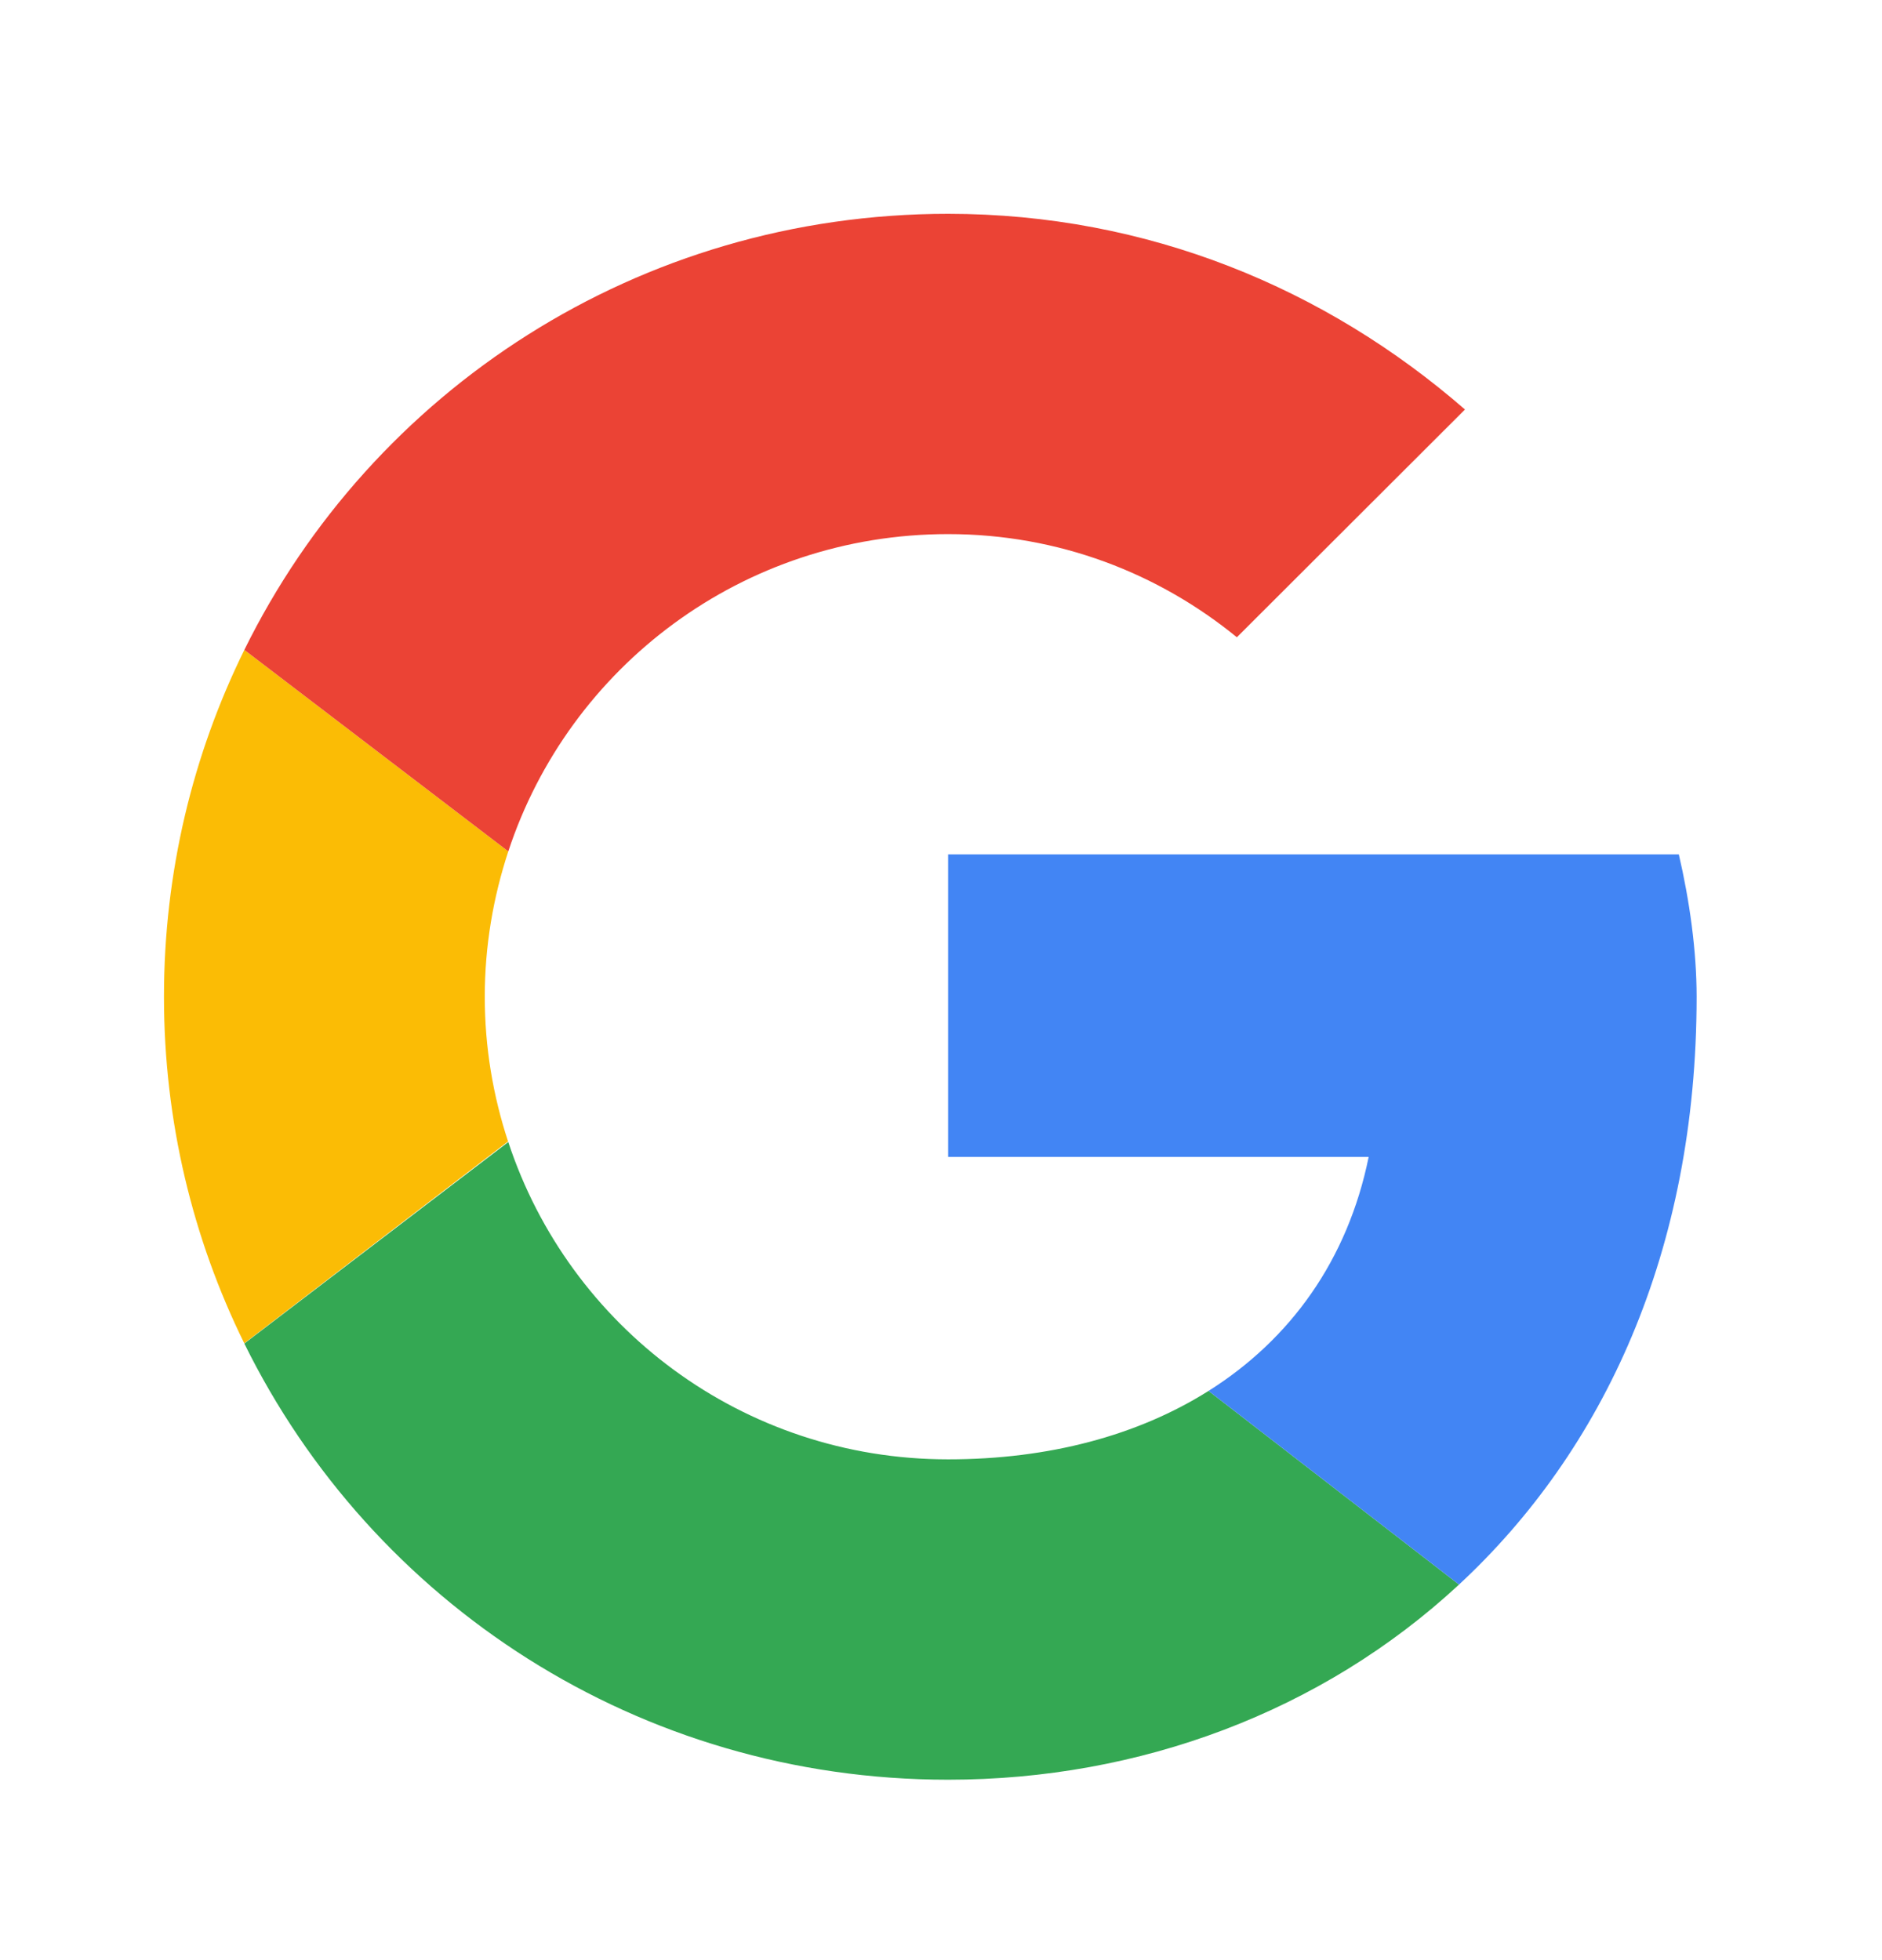
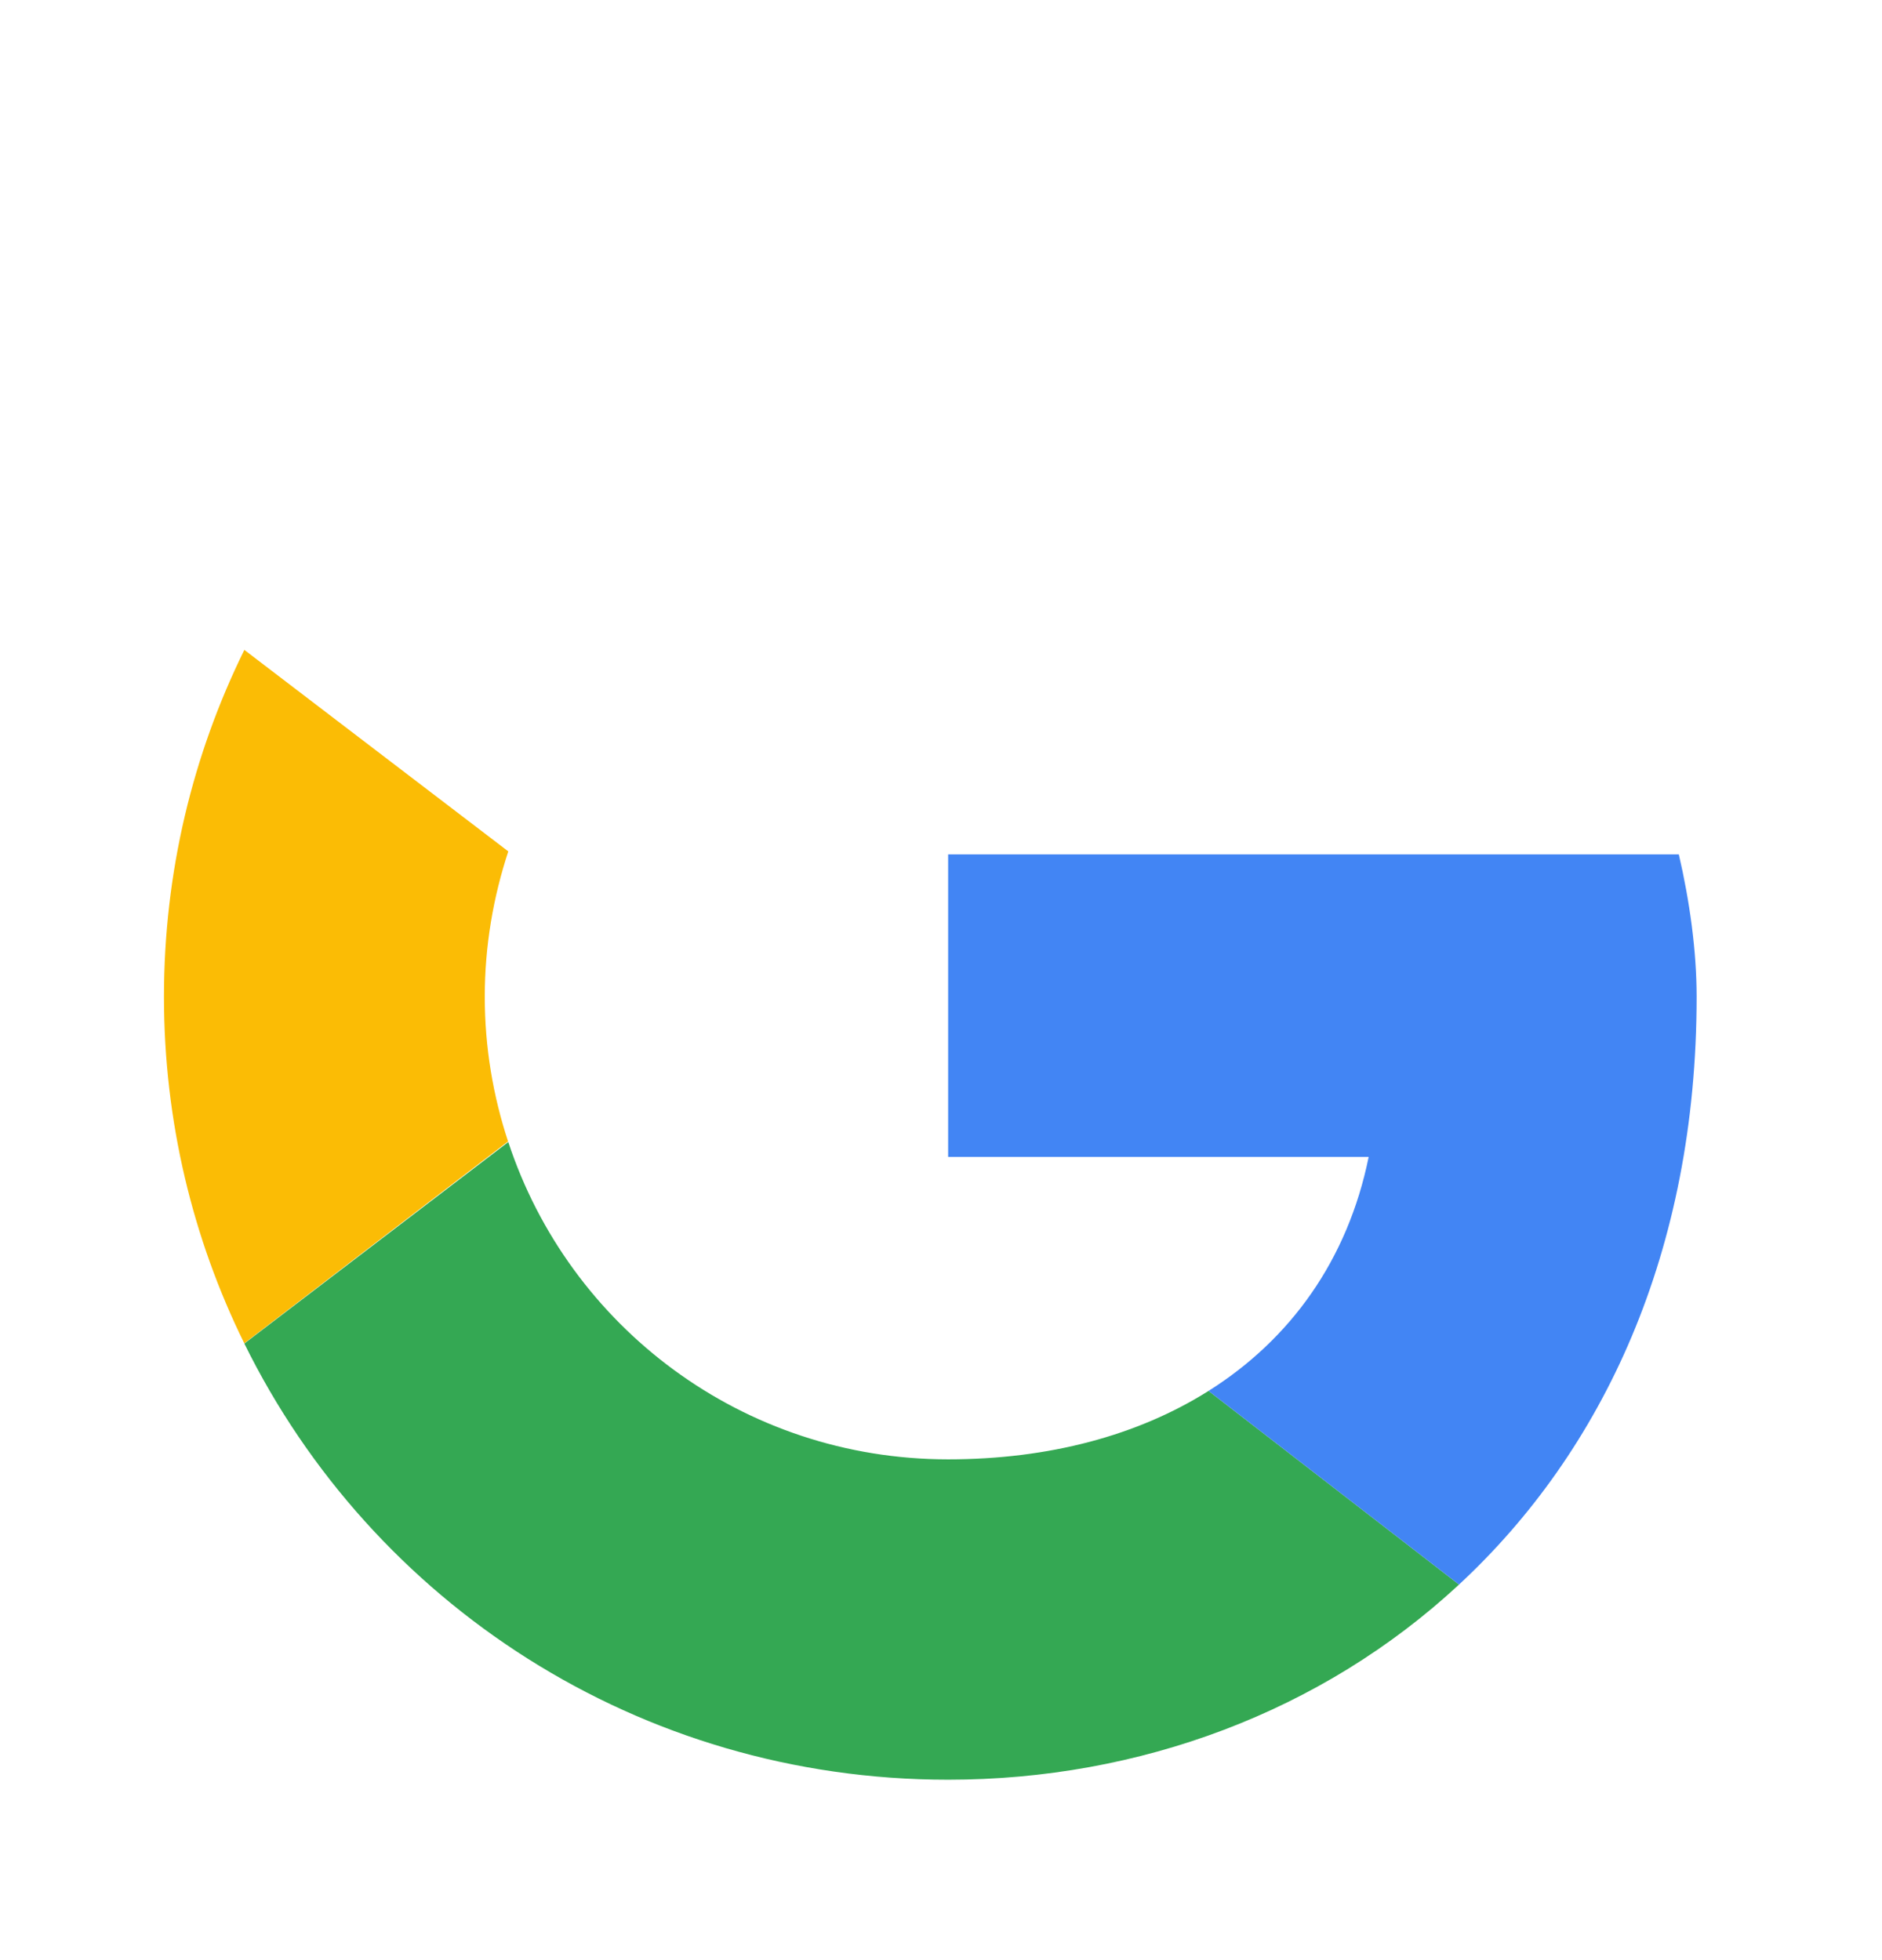
<svg xmlns="http://www.w3.org/2000/svg" width="24" height="25" viewBox="0 0 24 25" fill="none">
  <path d="M6.182 12.713C6.182 12.064 6.29 11.442 6.482 10.859L3.116 8.289C2.46 9.621 2.091 11.121 2.091 12.713C2.091 14.303 2.46 15.803 3.115 17.133L6.479 14.558C6.288 13.978 6.182 13.358 6.182 12.713Z" fill="#FBBC05" />
-   <path d="M12.091 6.812C13.5 6.812 14.773 7.311 15.773 8.128L18.682 5.223C16.909 3.68 14.636 2.727 12.091 2.727C8.139 2.727 4.743 4.987 3.116 8.289L6.482 10.859C7.257 8.505 9.468 6.812 12.091 6.812Z" fill="#EB4335" />
  <path d="M12.091 18.613C9.468 18.613 7.257 16.92 6.482 14.566L3.116 17.136C4.743 20.439 8.139 22.699 12.091 22.699C14.53 22.699 16.859 21.832 18.606 20.21L15.412 17.74C14.511 18.308 13.376 18.613 12.091 18.613Z" fill="#34A853" />
  <path d="M21.636 12.713C21.636 12.123 21.546 11.487 21.409 10.897H12.091V14.755H17.454C17.186 16.071 16.456 17.082 15.412 17.74L18.606 20.21C20.442 18.506 21.636 15.968 21.636 12.713Z" fill="#4285F4" />
</svg>